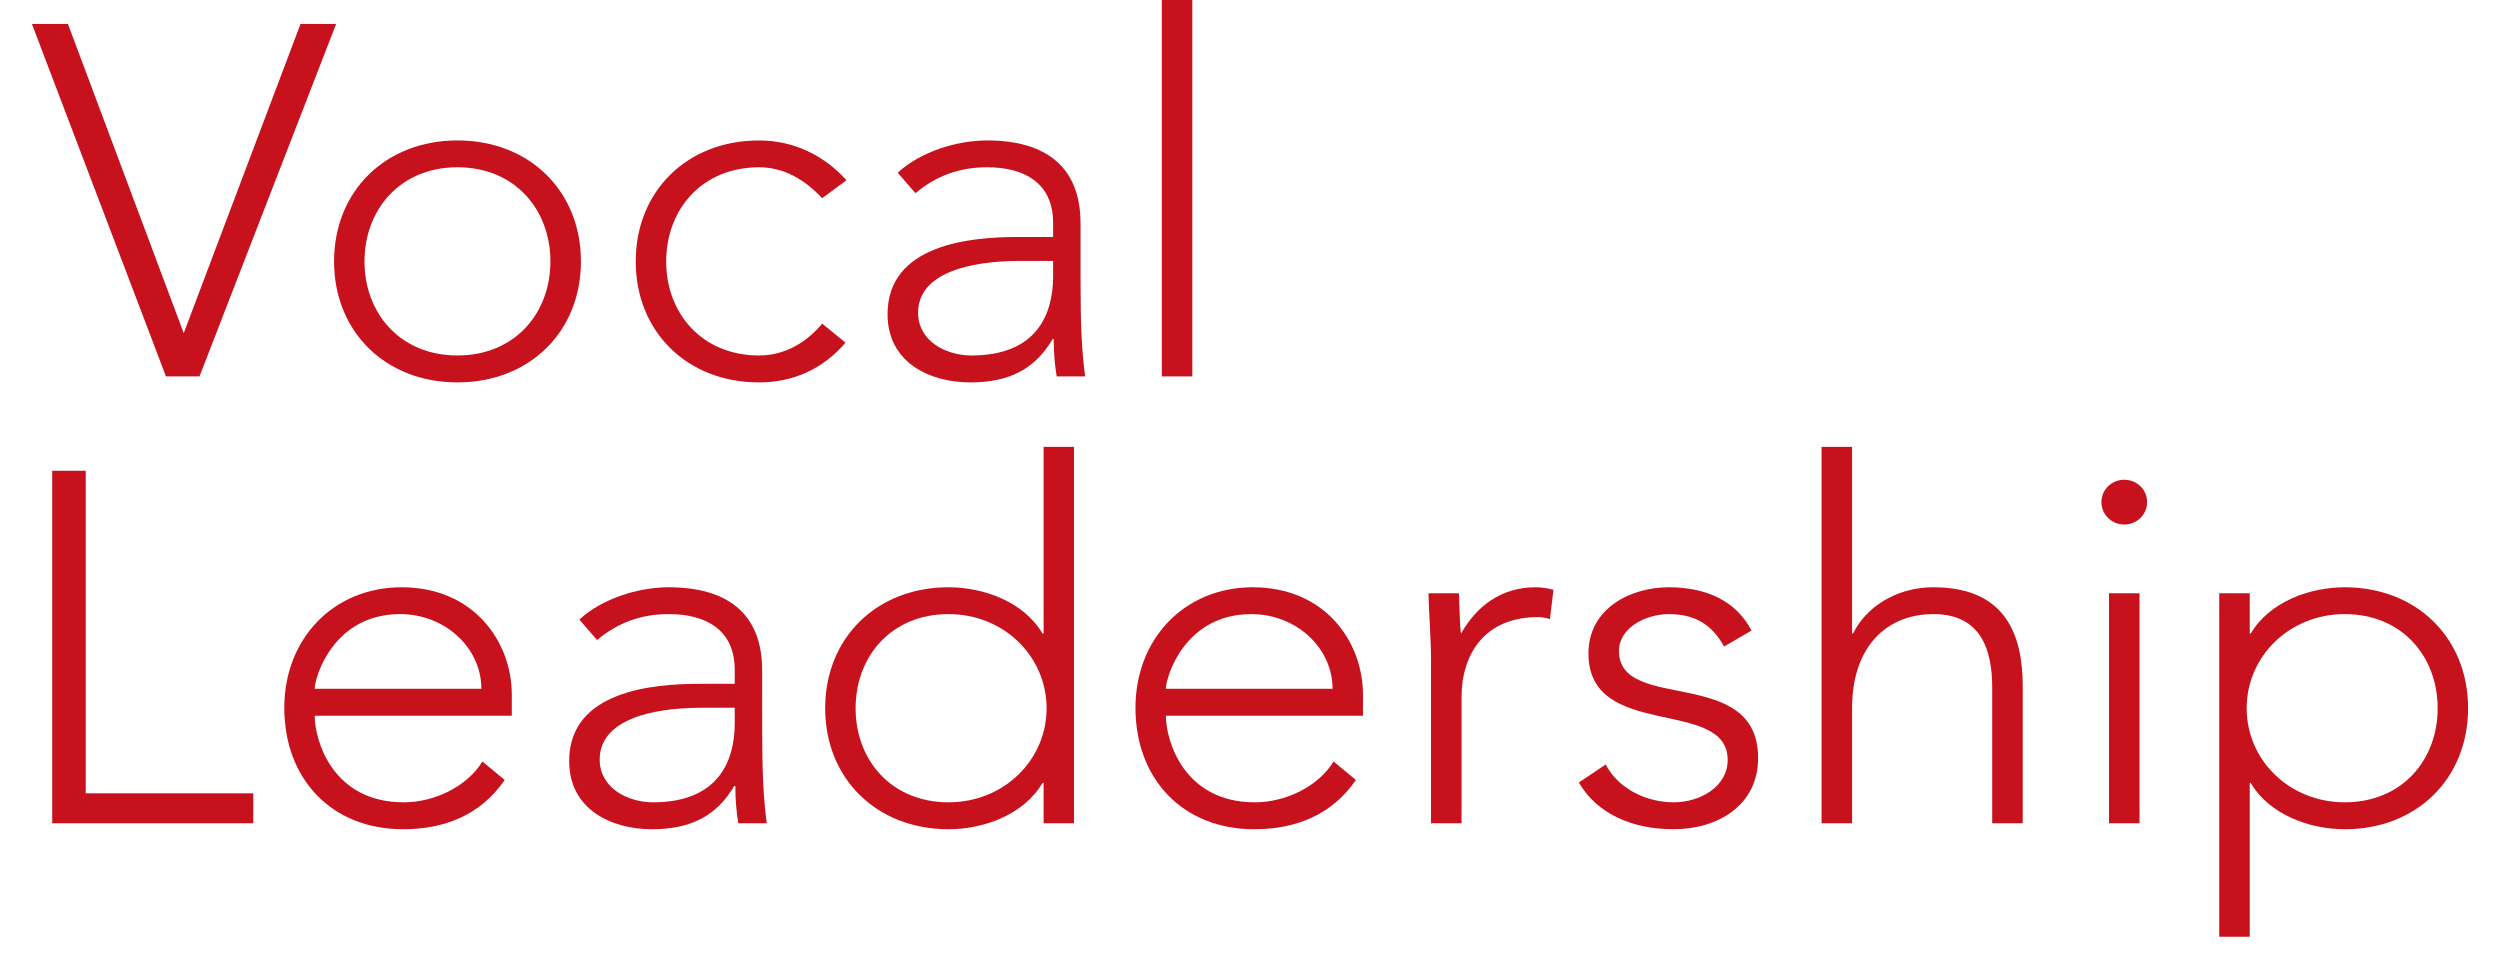
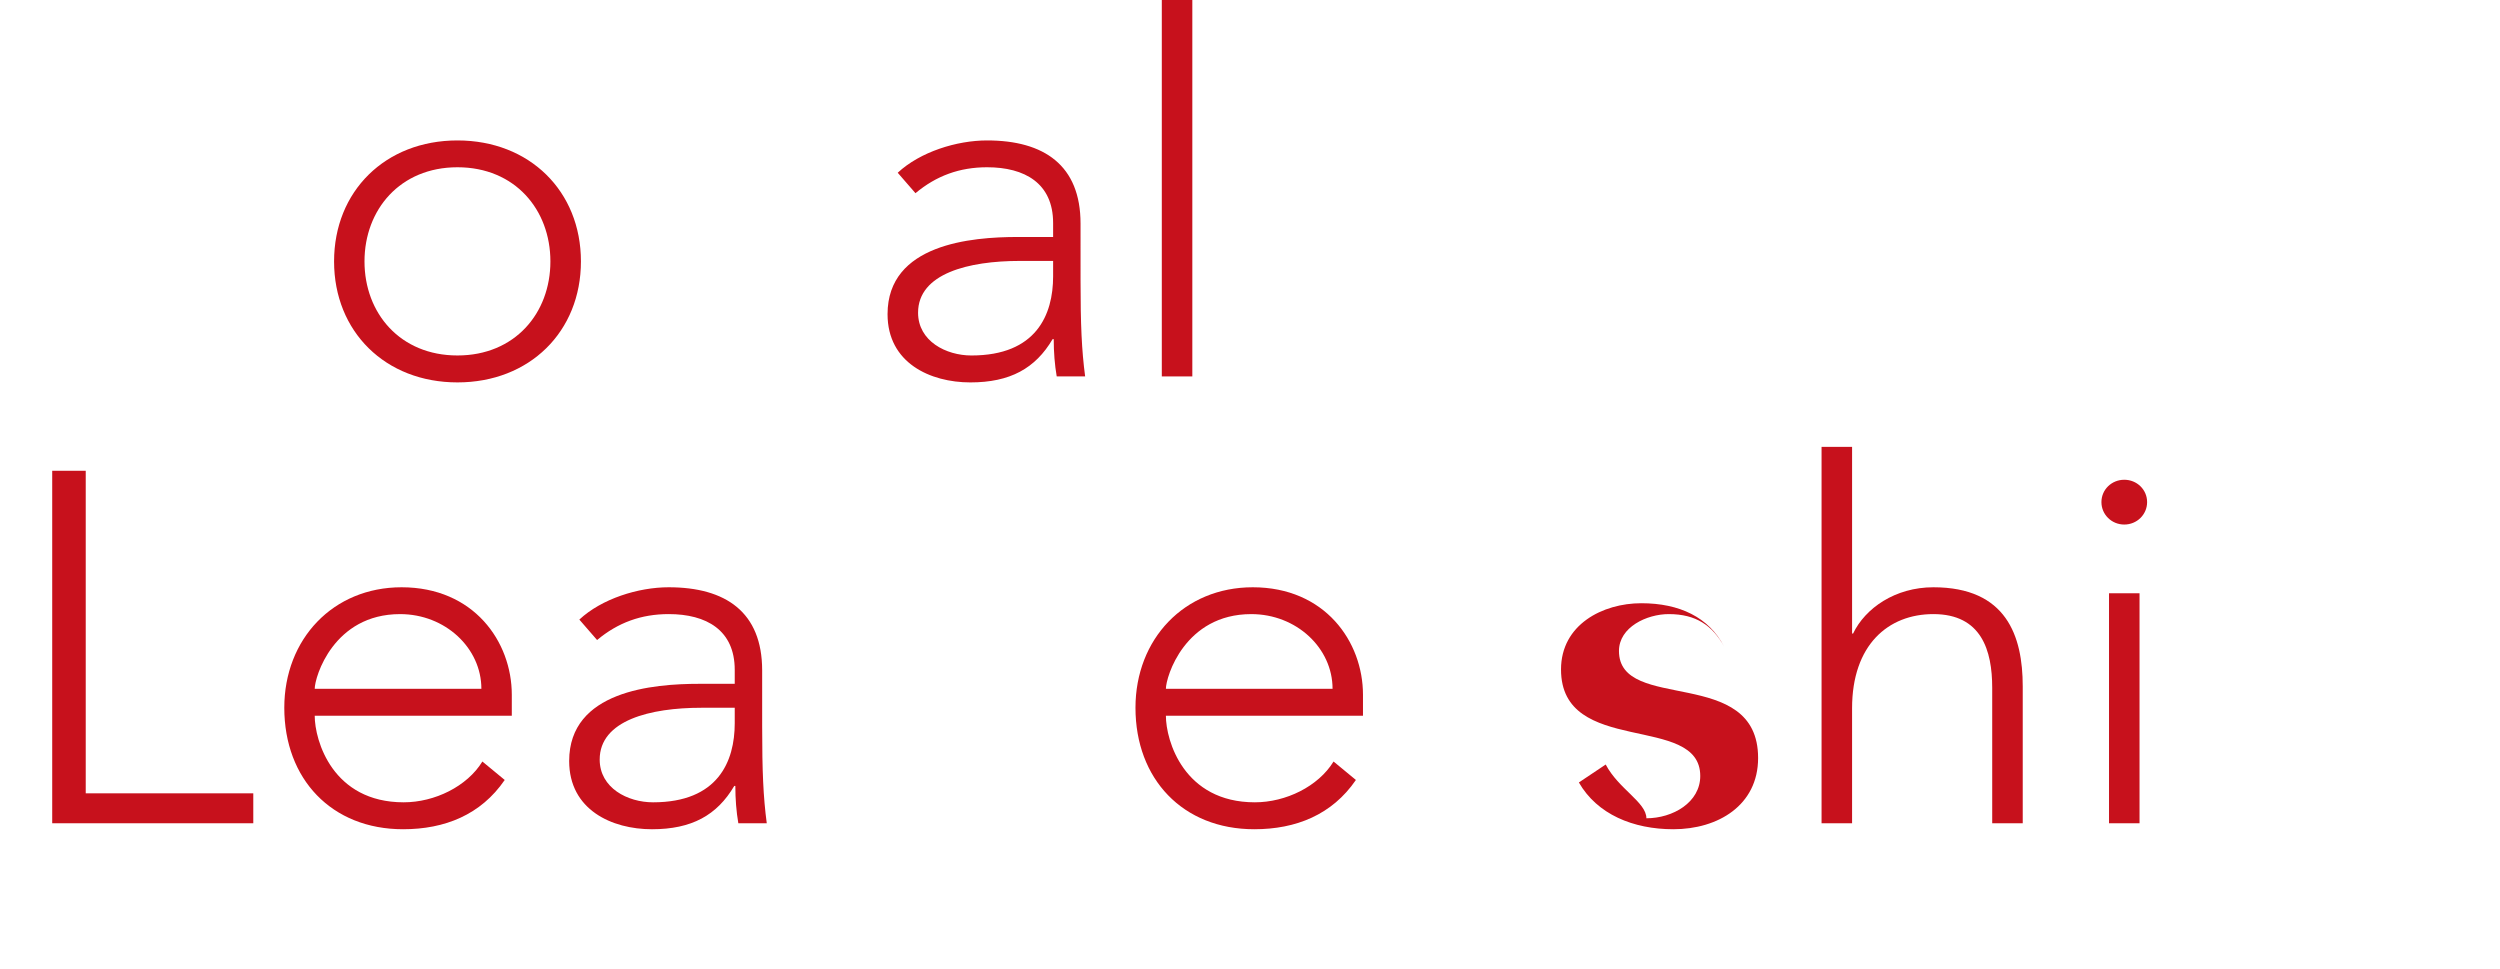
<svg xmlns="http://www.w3.org/2000/svg" xmlns:ns1="http://sodipodi.sourceforge.net/DTD/sodipodi-0.dtd" xmlns:ns2="http://www.inkscape.org/namespaces/inkscape" xmlns:xlink="http://www.w3.org/1999/xlink" width="391.643pt" height="151.75pt" viewBox="0 0 391.643 151.75" version="1.2" id="svg389" ns1:docname="logo-letters.svg" ns2:version="1.0.2-2 (e86c870879, 2021-01-15)">
  <ns1:namedview pagecolor="#ffffff" bordercolor="#666666" borderopacity="1" objecttolerance="10" gridtolerance="10" guidetolerance="10" ns2:pageopacity="0" ns2:pageshadow="2" ns2:window-width="1920" ns2:window-height="1051" id="namedview391" showgrid="false" fit-margin-top="0" fit-margin-left="5" fit-margin-right="5" fit-margin-bottom="5" ns2:zoom="1.2636995" ns2:cx="79.334228" ns2:cy="90.290494" ns2:window-x="-9" ns2:window-y="-9" ns2:window-maximized="1" ns2:current-layer="svg389" ns2:document-rotation="0" lock-margins="false" />
  <defs id="defs340">
    <g id="g338">
      <symbol overflow="visible" id="glyph0-0">
        <path style="stroke:none" d="M 0,0 H 39.781 V -54.594 H 0 Z M 19.891,-30.812 6.359,-50.703 h 27.062 z M 22.281,-27.297 35.797,-47.188 V -7.406 Z M 6.359,-3.906 19.891,-23.797 33.422,-3.906 Z M 3.984,-47.188 17.5,-27.297 3.984,-7.406 Z m 0,0" id="path293" />
      </symbol>
      <symbol overflow="visible" id="glyph0-1">
        <path style="stroke:none" d="" id="path296" />
      </symbol>
      <symbol overflow="visible" id="glyph0-2">
-         <path style="stroke:none" d="m 20.766,0 h 5.25 l 21.406,-55.219 H 41.844 L 23.547,-6.781 5.406,-55.219 h -5.641 z m 0,0" id="path299" />
-       </symbol>
+         </symbol>
      <symbol overflow="visible" id="glyph0-3">
        <path style="stroke:none" d="m 4.297,-18.016 c 0,11 8.031,18.953 19.328,18.953 11.297,0 19.344,-7.953 19.344,-18.953 0,-11 -8.047,-18.953 -19.344,-18.953 -11.297,0 -19.328,7.953 -19.328,18.953 z m 4.766,0 c 0,-8.109 5.578,-14.75 14.562,-14.75 9,0 14.562,6.641 14.562,14.75 0,8.109 -5.562,14.734 -14.562,14.734 -8.984,0 -14.562,-6.625 -14.562,-14.734 z m 0,0" id="path302" />
      </symbol>
      <symbol overflow="visible" id="glyph0-4">
-         <path style="stroke:none" d="m 33.5,-8.266 c -2.469,2.969 -5.891,4.984 -9.875,4.984 -8.984,0 -14.562,-6.625 -14.562,-14.734 0,-8.109 5.578,-14.75 14.562,-14.75 3.828,0 7.094,1.875 9.875,4.844 l 3.812,-2.812 c -3.578,-3.969 -8.359,-6.234 -13.688,-6.234 -11.297,0 -19.328,7.953 -19.328,18.953 0,11 8.031,18.953 19.328,18.953 5.25,0 9.953,-2.031 13.531,-6.234 z m 0,0" id="path305" />
-       </symbol>
+         </symbol>
      <symbol overflow="visible" id="glyph0-5">
        <path style="stroke:none" d="m 34.922,-23.953 c 0,-9.125 -5.719,-13.016 -14.641,-13.016 -4.766,0 -10.5,1.797 -14,5.062 l 2.781,3.203 c 3.266,-2.734 6.922,-4.062 11.219,-4.062 5.891,0 10.344,2.5 10.344,8.734 v 2.188 h -5.562 c -7.234,0 -20.375,1.094 -20.375,12.094 0,7.641 6.688,10.688 12.969,10.688 6.219,0 10.188,-2.188 12.891,-6.781 h 0.172 c 0,2.016 0.156,4.047 0.469,5.844 h 4.453 c -0.547,-4.141 -0.719,-8.109 -0.719,-15.125 z M 30.625,-18.094 v 2.422 c 0,6 -2.625,12.391 -12.797,12.391 -3.984,0 -8.359,-2.25 -8.359,-6.703 0,-6.156 7.953,-8.109 15.906,-8.109 z m 0,0" id="path308" />
      </symbol>
      <symbol overflow="visible" id="glyph0-6">
        <path style="stroke:none" d="M 7.156,0 H 11.938 V -58.969 H 7.156 Z m 0,0" id="path311" />
      </symbol>
      <symbol overflow="visible" id="glyph0-7">
        <path style="stroke:none" d="m 7.719,0 h 31.5 v -4.688 h -26.25 v -50.531 h -5.25 z m 0,0" id="path314" />
      </symbol>
      <symbol overflow="visible" id="glyph0-8">
        <path style="stroke:none" d="M 35.328,-9.672 C 32.938,-5.766 27.844,-3.281 23,-3.281 c -11.141,0 -13.938,-9.672 -13.938,-13.562 h 30.875 V -20.125 c 0,-8.344 -5.969,-16.844 -17.266,-16.844 -10.734,0 -18.375,8.109 -18.375,18.875 0,11.156 7.406,19.031 18.609,19.031 6.531,0 12.188,-2.266 15.922,-7.719 z M 9.062,-21.062 c 0,-1.875 2.953,-11.703 13.375,-11.703 7.078,0 12.734,5.312 12.734,11.703 z m 0,0" id="path317" />
      </symbol>
      <symbol overflow="visible" id="glyph0-9">
-         <path style="stroke:none" d="m 38.516,0 h 4.766 v -58.969 h -4.766 v 29.25 H 38.344 c -2.938,-4.984 -9.219,-7.25 -14.719,-7.25 -11.297,0 -19.328,7.953 -19.328,18.953 0,11 8.031,18.953 19.328,18.953 5.5,0 11.781,-2.266 14.719,-7.25 h 0.172 z m 0.469,-18.016 c 0,8.109 -6.688,14.734 -15.359,14.734 -8.984,0 -14.562,-6.625 -14.562,-14.734 0,-8.109 5.578,-14.75 14.562,-14.75 8.672,0 15.359,6.641 15.359,14.75 z m 0,0" id="path320" />
-       </symbol>
+         </symbol>
      <symbol overflow="visible" id="glyph0-10">
-         <path style="stroke:none" d="m 6.359,0 h 4.781 v -19.656 c 0,-7.016 3.734,-12.641 12.016,-12.641 0.469,0 1.109,0.078 1.828,0.312 l 0.562,-4.594 C 24.578,-36.812 23.703,-36.969 22.75,-36.969 c -5.484,0 -9.297,3.031 -11.688,7.25 -0.156,-0.703 -0.234,-3.672 -0.328,-6.312 H 5.969 c 0,1.875 0.391,7.484 0.391,10.141 z m 0,0" id="path323" />
-       </symbol>
+         </symbol>
      <symbol overflow="visible" id="glyph0-11">
-         <path style="stroke:none" d="m 2.234,-6.391 c 2.859,4.984 8.5,7.328 14.797,7.328 7,0 13.281,-3.75 13.281,-11.156 0,-14.578 -21.797,-7.016 -21.797,-16.766 0,-3.75 4.375,-5.781 7.797,-5.781 4.297,0 6.844,1.797 8.672,5.078 l 4.297,-2.5 c -2.391,-4.594 -7,-6.781 -12.969,-6.781 -6.047,0 -12.578,3.344 -12.578,10.375 0,13.719 21.812,6.781 21.812,16.688 0,4.141 -4.297,6.625 -8.438,6.625 C 12.812,-3.281 8.438,-5.375 6.438,-9.203 Z m 0,0" id="path326" />
+         <path style="stroke:none" d="m 2.234,-6.391 c 2.859,4.984 8.5,7.328 14.797,7.328 7,0 13.281,-3.75 13.281,-11.156 0,-14.578 -21.797,-7.016 -21.797,-16.766 0,-3.75 4.375,-5.781 7.797,-5.781 4.297,0 6.844,1.797 8.672,5.078 c -2.391,-4.594 -7,-6.781 -12.969,-6.781 -6.047,0 -12.578,3.344 -12.578,10.375 0,13.719 21.812,6.781 21.812,16.688 0,4.141 -4.297,6.625 -8.438,6.625 C 12.812,-3.281 8.438,-5.375 6.438,-9.203 Z m 0,0" id="path326" />
      </symbol>
      <symbol overflow="visible" id="glyph0-12">
        <path style="stroke:none" d="m 6.359,0 h 4.781 v -18.016 c 0,-9.906 5.641,-14.75 12.734,-14.75 7.547,0 9.219,5.703 9.219,11.547 V 0 H 37.875 v -21.453 c 0,-7.875 -2.547,-15.516 -14,-15.516 -5.969,0 -10.672,3.266 -12.578,7.25 h -0.156 v -29.25 h -4.781 z m 0,0" id="path329" />
      </symbol>
      <symbol overflow="visible" id="glyph0-13">
        <path style="stroke:none" d="M 7.156,0 H 11.938 V -36.031 H 7.156 Z m -1.188,-50.312 c 0,1.953 1.594,3.516 3.578,3.516 1.984,0 3.578,-1.562 3.578,-3.516 0,-1.953 -1.594,-3.5 -3.578,-3.5 -1.984,0 -3.578,1.547 -3.578,3.5 z m 0,0" id="path332" />
      </symbol>
      <symbol overflow="visible" id="glyph0-14">
-         <path style="stroke:none" d="m 5.328,17.781 h 4.781 V -6.312 h 0.156 c 2.938,4.984 9.234,7.25 14.719,7.25 11.297,0 19.328,-7.953 19.328,-18.953 0,-11 -8.031,-18.953 -19.328,-18.953 -5.484,0 -11.781,2.266 -14.719,7.25 h -0.156 v -6.312 H 5.328 Z M 9.625,-18.016 c 0,-8.109 6.688,-14.75 15.359,-14.75 8.984,0 14.562,6.641 14.562,14.75 0,8.109 -5.578,14.734 -14.562,14.734 C 16.312,-3.281 9.625,-9.906 9.625,-18.016 Z m 0,0" id="path335" />
-       </symbol>
+         </symbol>
    </g>
  </defs>
  <g id="surface54588" transform="translate(-361.444,-229.92)">
    <g style="fill:#c7111c;fill-opacity:1" id="g348">
      <use xlink:href="#glyph0-1" x="361.905" y="288.889" id="use342" width="100%" height="100%" />
      <use xlink:href="#glyph0-2" x="366.679" y="288.889" id="use344" width="100%" height="100%" />
      <use xlink:href="#glyph0-3" x="409.482" y="288.889" id="use346" width="100%" height="100%" />
    </g>
    <g style="fill:#c7111c;fill-opacity:1" id="g352">
      <use xlink:href="#glyph0-4" x="456.741" y="288.889" id="use350" width="100%" height="100%" />
    </g>
    <g style="fill:#c7111c;fill-opacity:1" id="g356">
      <use xlink:href="#glyph0-5" x="495.797" y="288.889" id="use354" width="100%" height="100%" />
    </g>
    <g style="fill:#c7111c;fill-opacity:1" id="g360">
      <use xlink:href="#glyph0-6" x="536.293" y="288.889" id="use358" width="100%" height="100%" />
    </g>
    <g style="fill:#c7111c;fill-opacity:1" id="g368">
      <use xlink:href="#glyph0-7" x="361.905" y="358.889" id="use362" width="100%" height="100%" />
      <use xlink:href="#glyph0-8" x="401.685" y="358.889" id="use364" width="100%" height="100%" />
      <use xlink:href="#glyph0-5" x="445.92" y="358.889" id="use366" width="100%" height="100%" />
    </g>
    <g style="fill:#c7111c;fill-opacity:1" id="g376">
      <use xlink:href="#glyph0-9" x="486.416" y="358.889" id="use370" width="100%" height="100%" />
      <use xlink:href="#glyph0-8" x="535.028" y="358.889" id="use372" width="100%" height="100%" />
      <use xlink:href="#glyph0-10" x="579.263" y="358.889" id="use374" width="100%" height="100%" />
    </g>
    <g style="fill:#c7111c;fill-opacity:1" id="g386">
      <use xlink:href="#glyph0-11" x="606.552" y="358.889" id="use378" width="100%" height="100%" />
      <use xlink:href="#glyph0-12" x="640.445" y="358.889" id="use380" width="100%" height="100%" />
      <use xlink:href="#glyph0-13" x="684.68" y="358.889" id="use382" width="100%" height="100%" />
      <use xlink:href="#glyph0-14" x="703.774" y="358.889" id="use384" width="100%" height="100%" />
    </g>
  </g>
</svg>